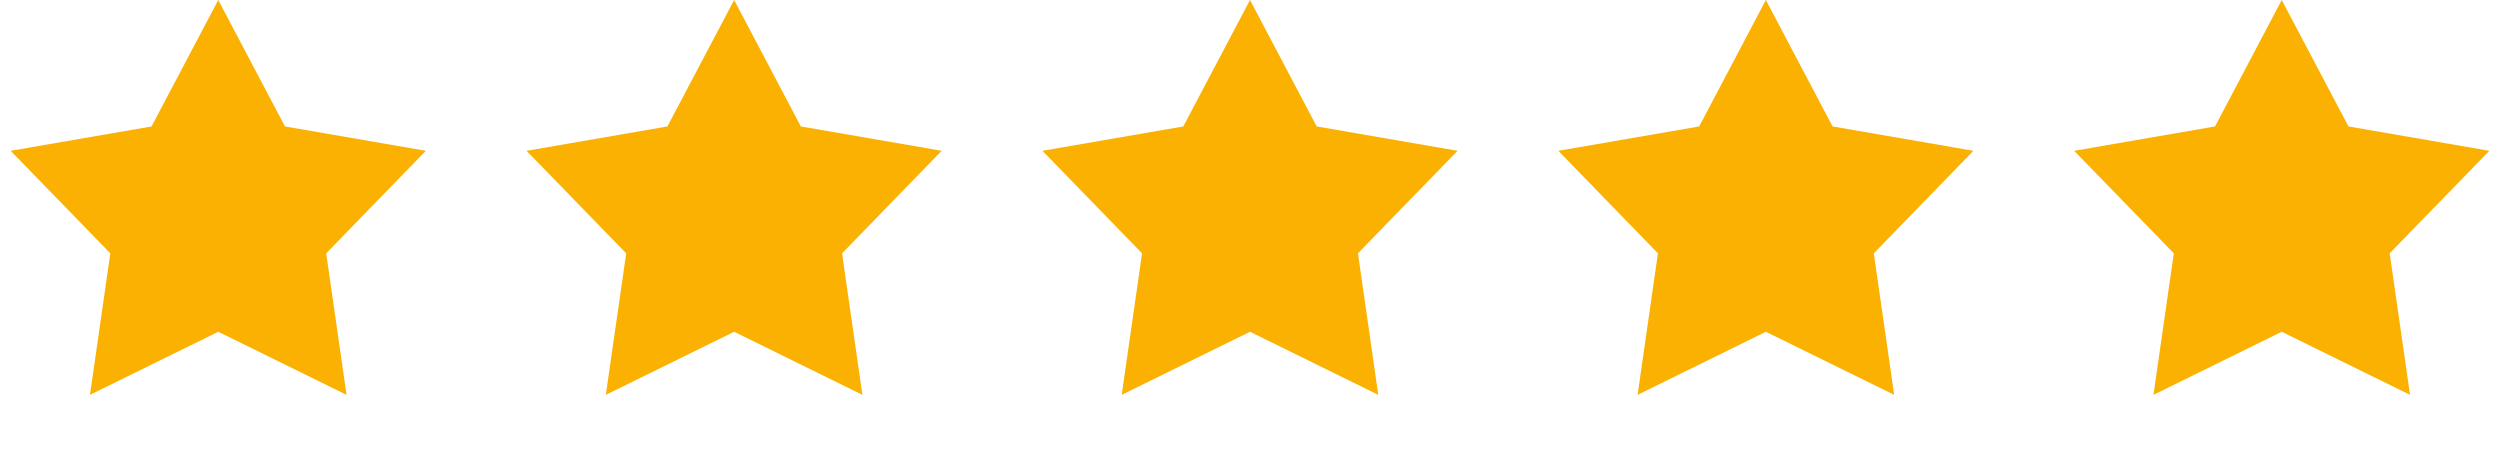
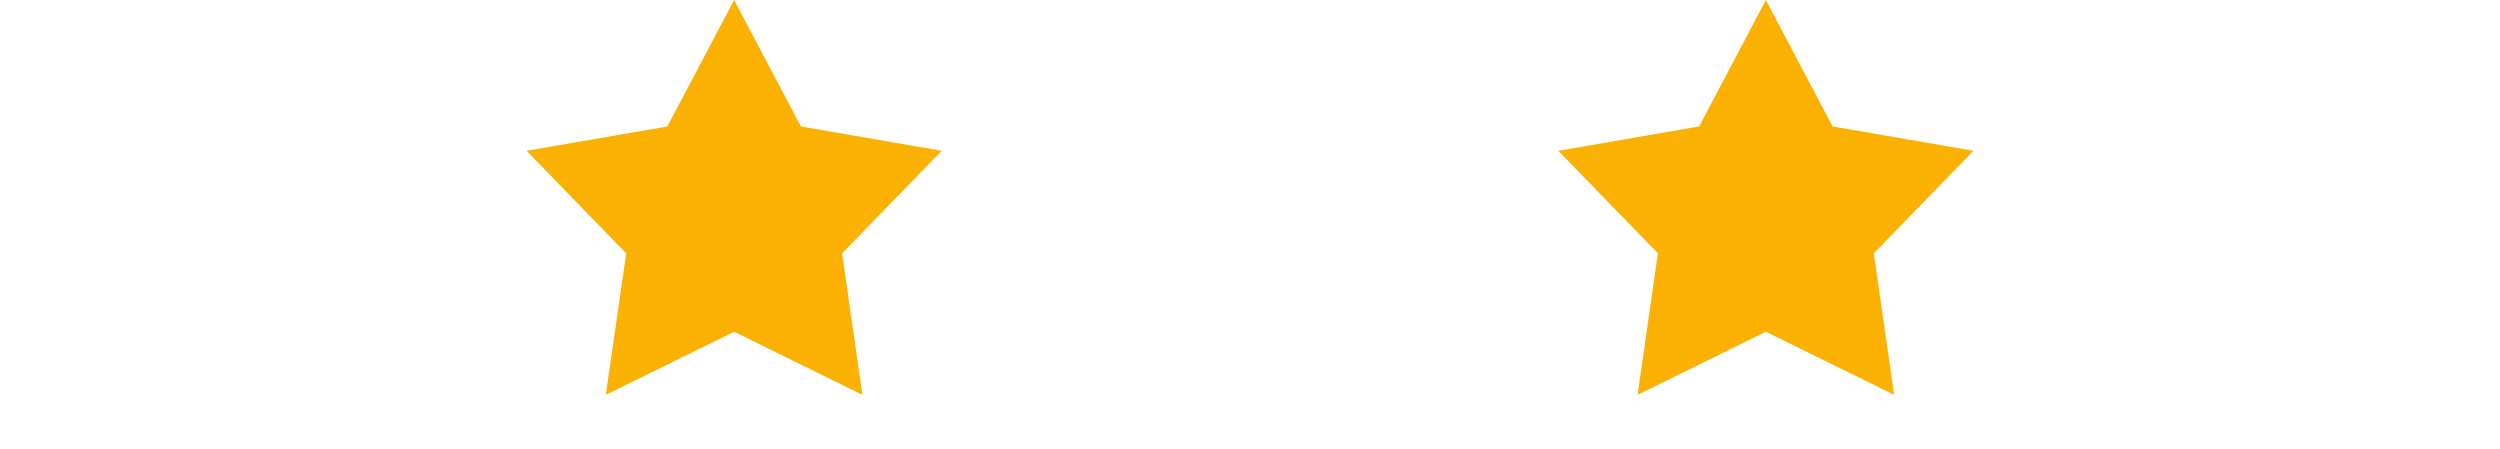
<svg xmlns="http://www.w3.org/2000/svg" width="78" height="14" viewBox="0 0 78 14" fill="none">
-   <path d="M6.81 1.52588e-05L8.891 3.945L13.286 4.705L10.177 7.904L10.812 12.319L6.81 10.351L2.807 12.319L3.442 7.904L0.333 4.705L4.728 3.945L6.81 1.52588e-05Z" fill="#FBB102" />
  <path d="M22.905 1.52588e-05L24.986 3.945L29.381 4.705L26.272 7.904L26.907 12.319L22.905 10.351L18.902 12.319L19.537 7.904L16.428 4.705L20.823 3.945L22.905 1.52588e-05Z" fill="#FBB102" />
-   <path d="M71.19 1.52588e-05L73.272 3.945L77.667 4.705L74.558 7.904L75.193 12.319L71.19 10.351L67.188 12.319L67.823 7.904L64.714 4.705L69.109 3.945L71.19 1.52588e-05Z" fill="#FBB102" />
-   <path d="M39 1.52588e-05L41.081 3.945L45.476 4.705L42.368 7.904L43.002 12.319L39 10.351L34.997 12.319L35.632 7.904L32.524 4.705L36.919 3.945L39 1.52588e-05Z" fill="#FBB102" />
  <path d="M55.095 1.52588e-05L57.176 3.945L61.571 4.705L58.463 7.904L59.098 12.319L55.095 10.351L51.093 12.319L51.727 7.904L48.619 4.705L53.014 3.945L55.095 1.52588e-05Z" fill="#FBB102" />
</svg>